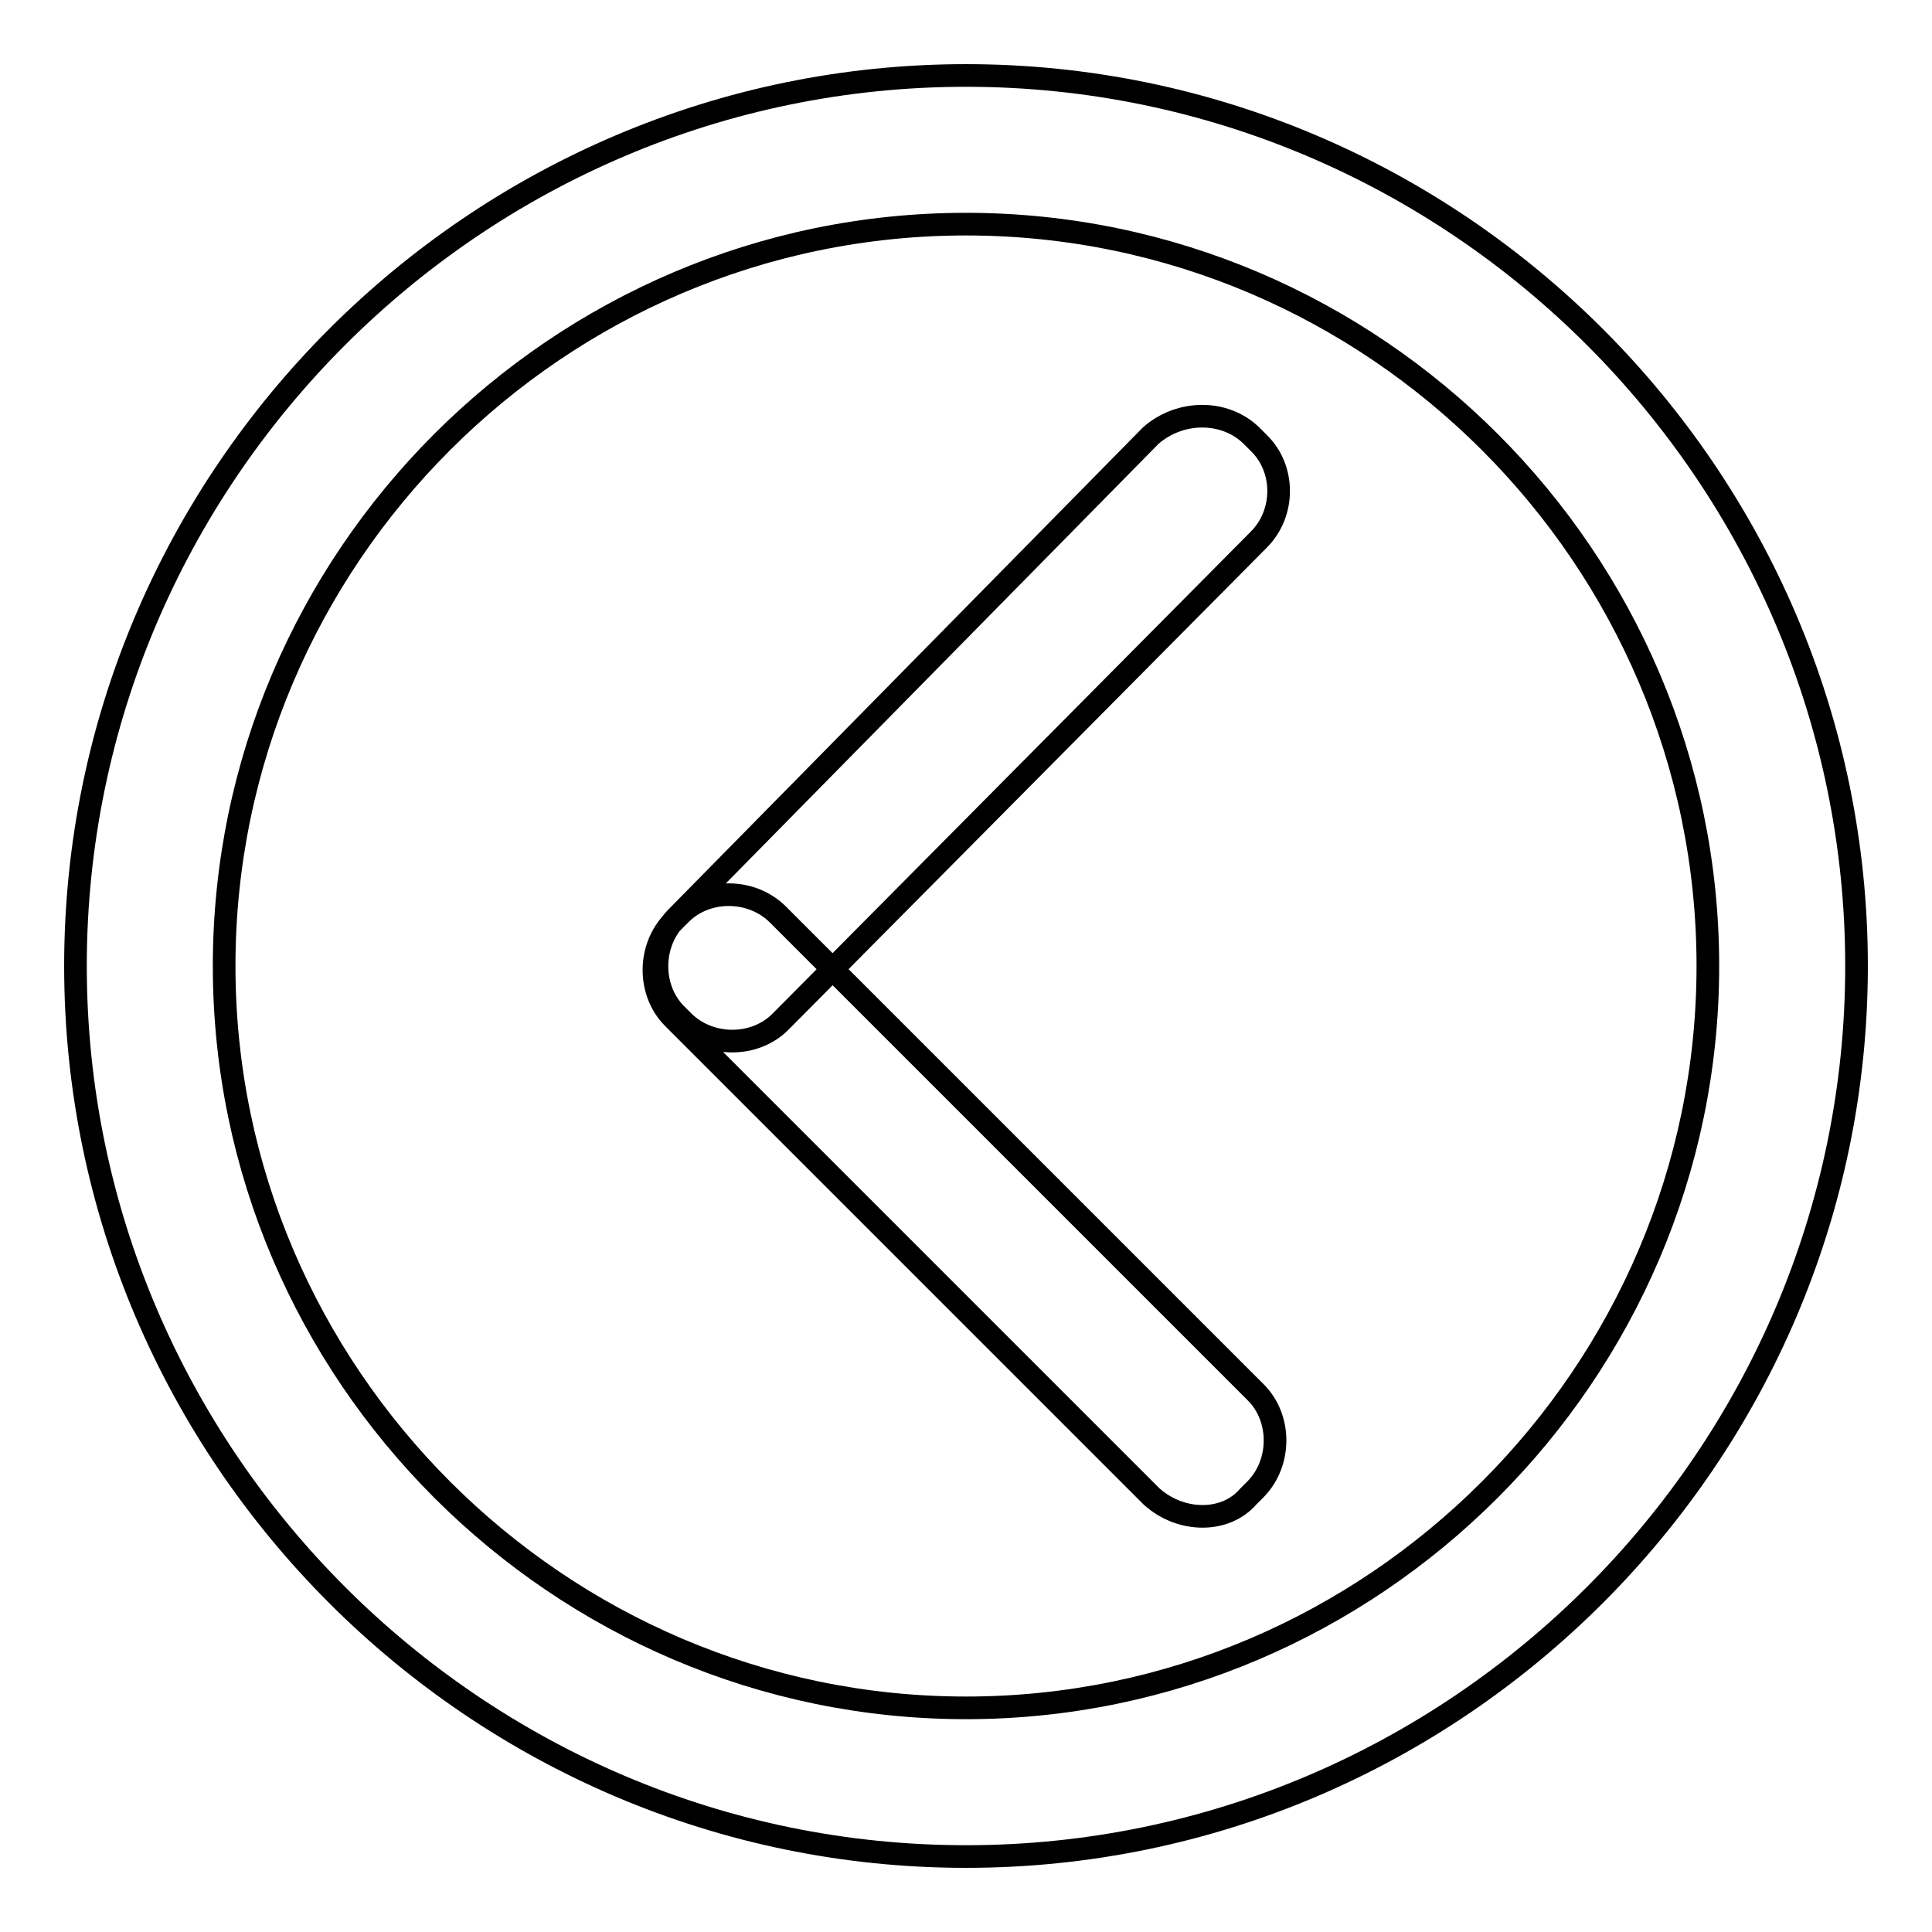
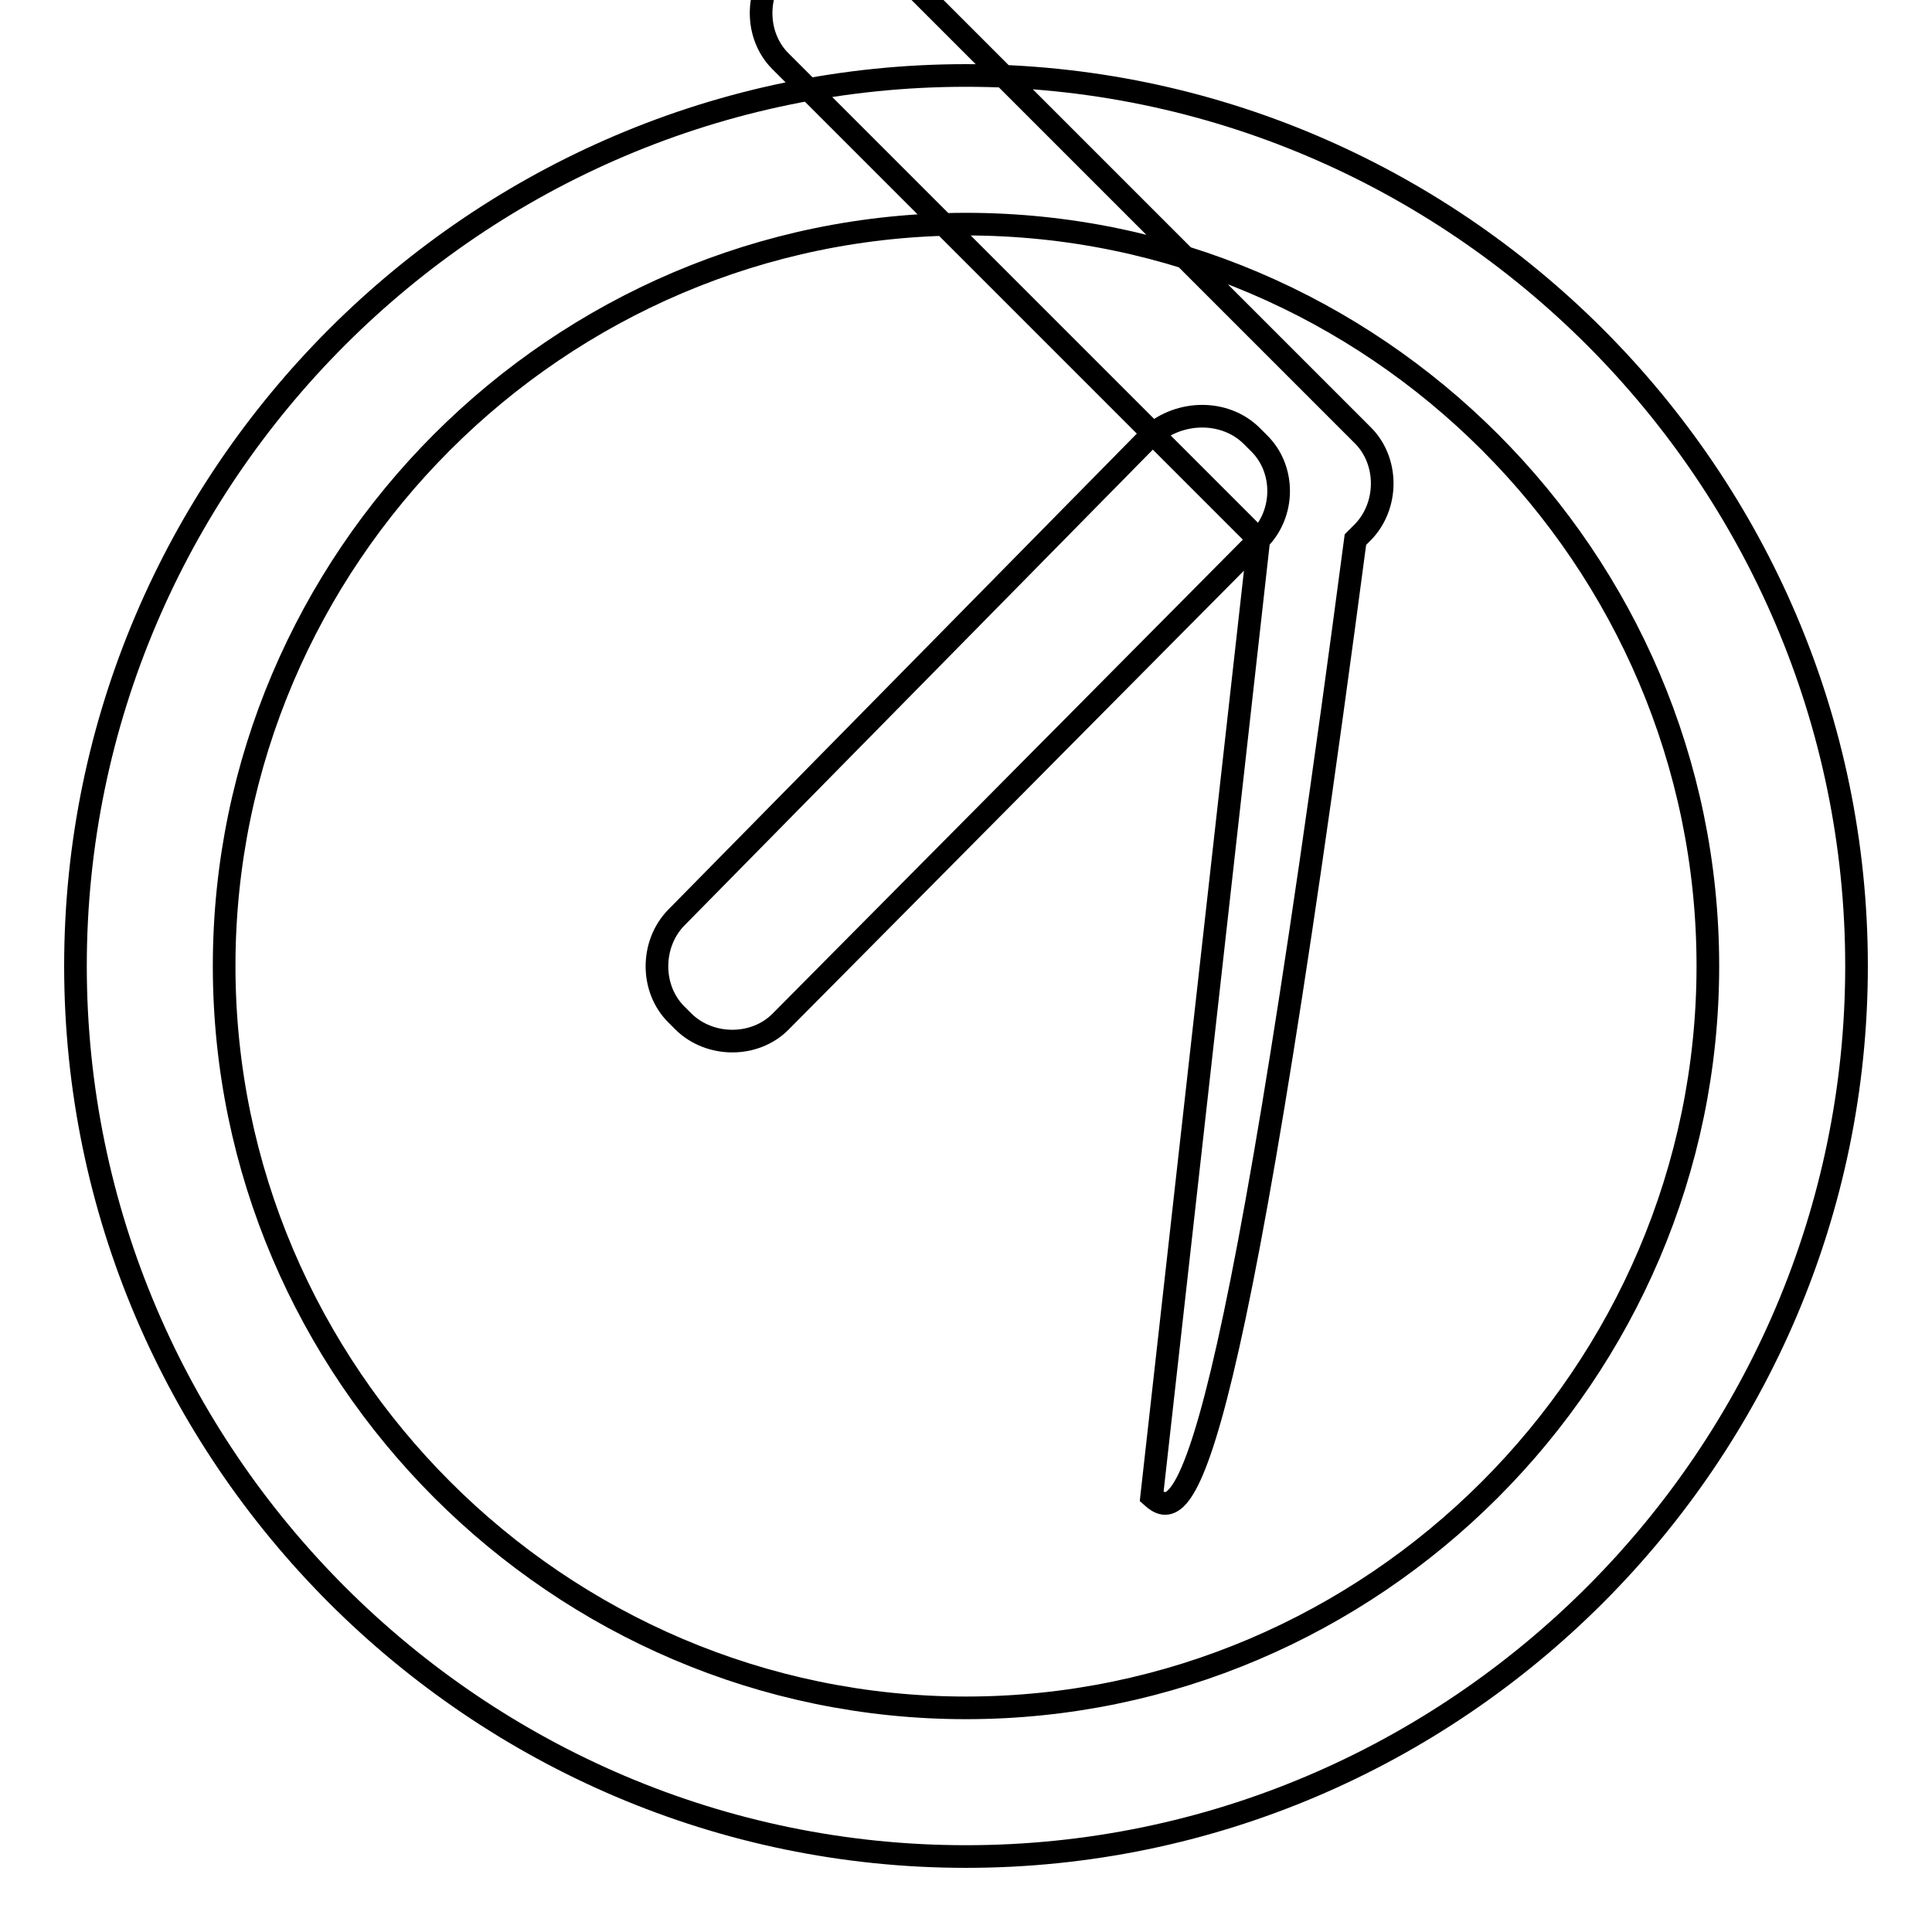
<svg xmlns="http://www.w3.org/2000/svg" version="1.1" x="0px" y="0px" viewBox="0 0 256 256" enable-background="new 0 0 256 256" xml:space="preserve">
  <g>
-     <path stroke-width="3" fill-opacity="0" stroke="#000000" d="M128,246c-64.9,0-118-53.1-118-118C10,63.1,63.1,10,128,10c64.9,0,118,53.1,118,118 C246,192.9,192.9,246,128,246z M128,29.7c-54.1,0-98.3,44.3-98.3,98.3s44.3,98.3,98.3,98.3s98.3-44.3,98.3-98.3 S182.1,29.7,128,29.7z M166.8,71.5l-63.4,63.9c-3.4,3.4-9.3,3.4-12.8,0l-1-1c-3.4-3.4-3.4-9.3,0-12.8l62.9-63.9 c3.9-3.4,9.8-3.4,13.3,0l1,1C170.3,62.1,170.3,68,166.8,71.5z M152.6,198.3l-63.4-63.4c-3.4-3.4-3.4-9.3,0-12.8l1-1 c3.4-3.4,9.3-3.4,12.8,0l63.4,63.4c3.4,3.4,3.4,9.3,0,12.8l-1,1C162.4,201.8,156.5,201.8,152.6,198.3z" />
+     <path stroke-width="3" fill-opacity="0" stroke="#000000" d="M128,246c-64.9,0-118-53.1-118-118C10,63.1,63.1,10,128,10c64.9,0,118,53.1,118,118 C246,192.9,192.9,246,128,246z M128,29.7c-54.1,0-98.3,44.3-98.3,98.3s44.3,98.3,98.3,98.3s98.3-44.3,98.3-98.3 S182.1,29.7,128,29.7z M166.8,71.5l-63.4,63.9c-3.4,3.4-9.3,3.4-12.8,0l-1-1c-3.4-3.4-3.4-9.3,0-12.8l62.9-63.9 c3.9-3.4,9.8-3.4,13.3,0l1,1C170.3,62.1,170.3,68,166.8,71.5z l-63.4-63.4c-3.4-3.4-3.4-9.3,0-12.8l1-1 c3.4-3.4,9.3-3.4,12.8,0l63.4,63.4c3.4,3.4,3.4,9.3,0,12.8l-1,1C162.4,201.8,156.5,201.8,152.6,198.3z" />
  </g>
</svg>